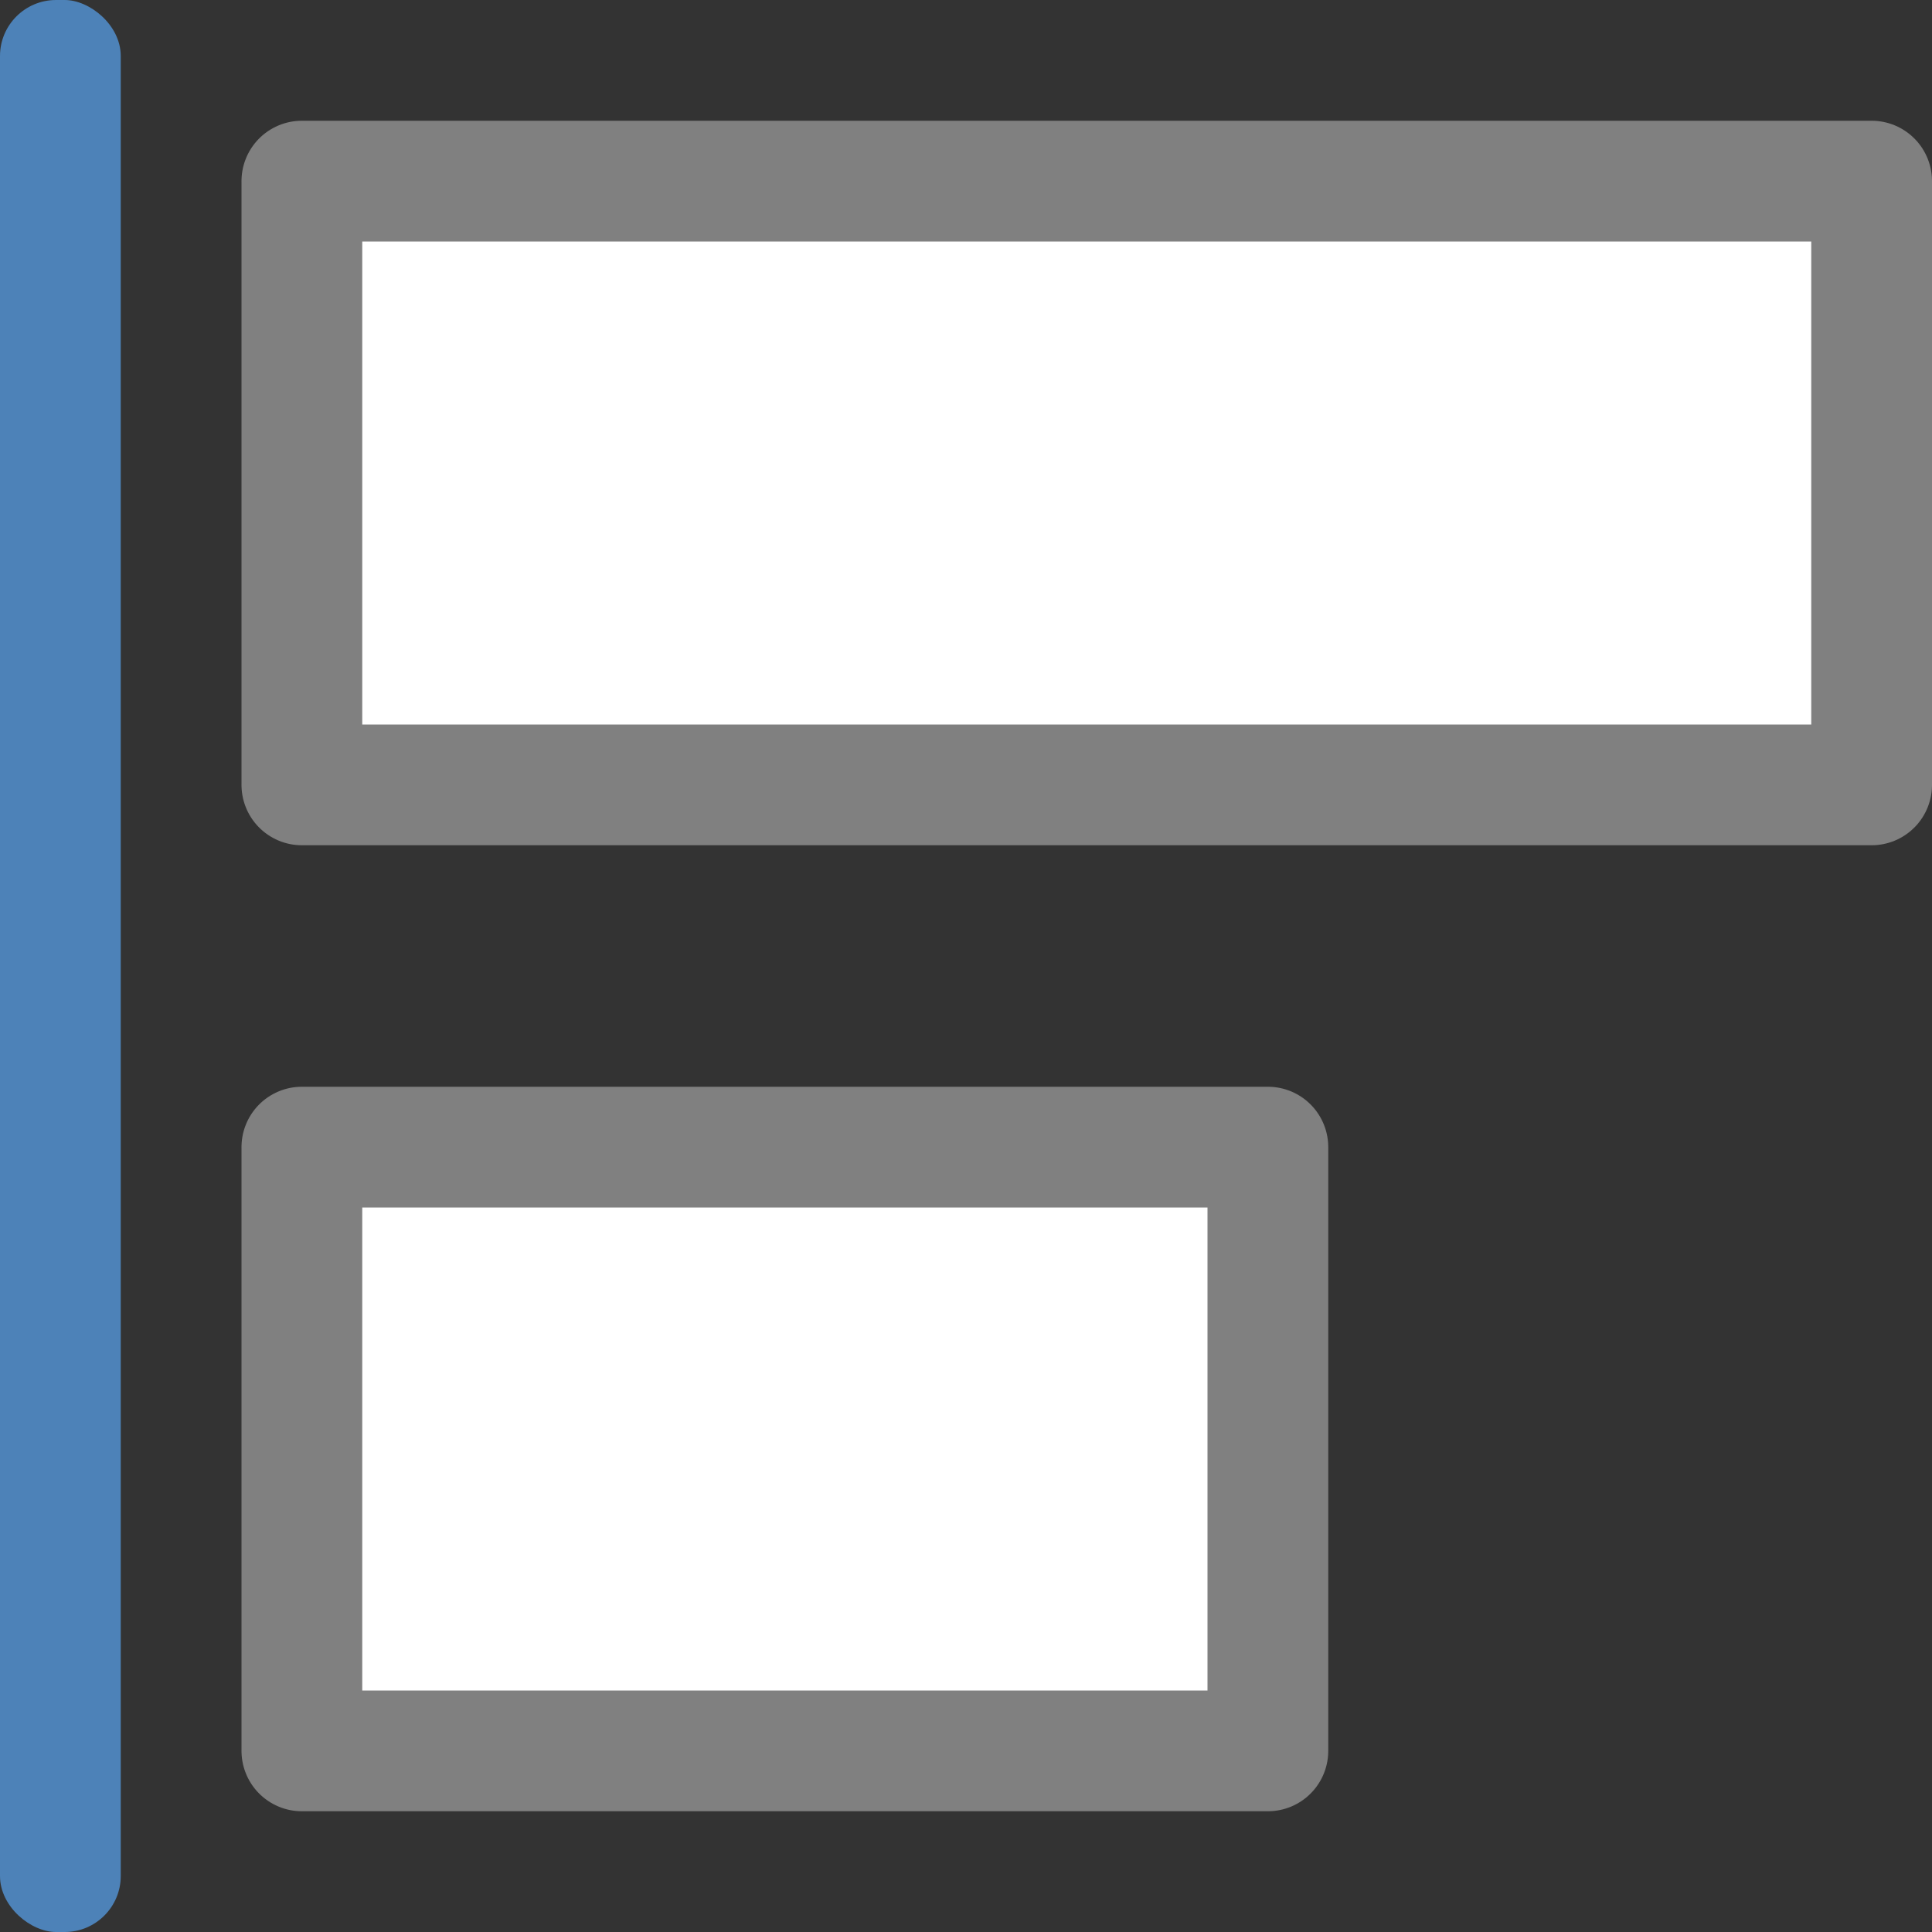
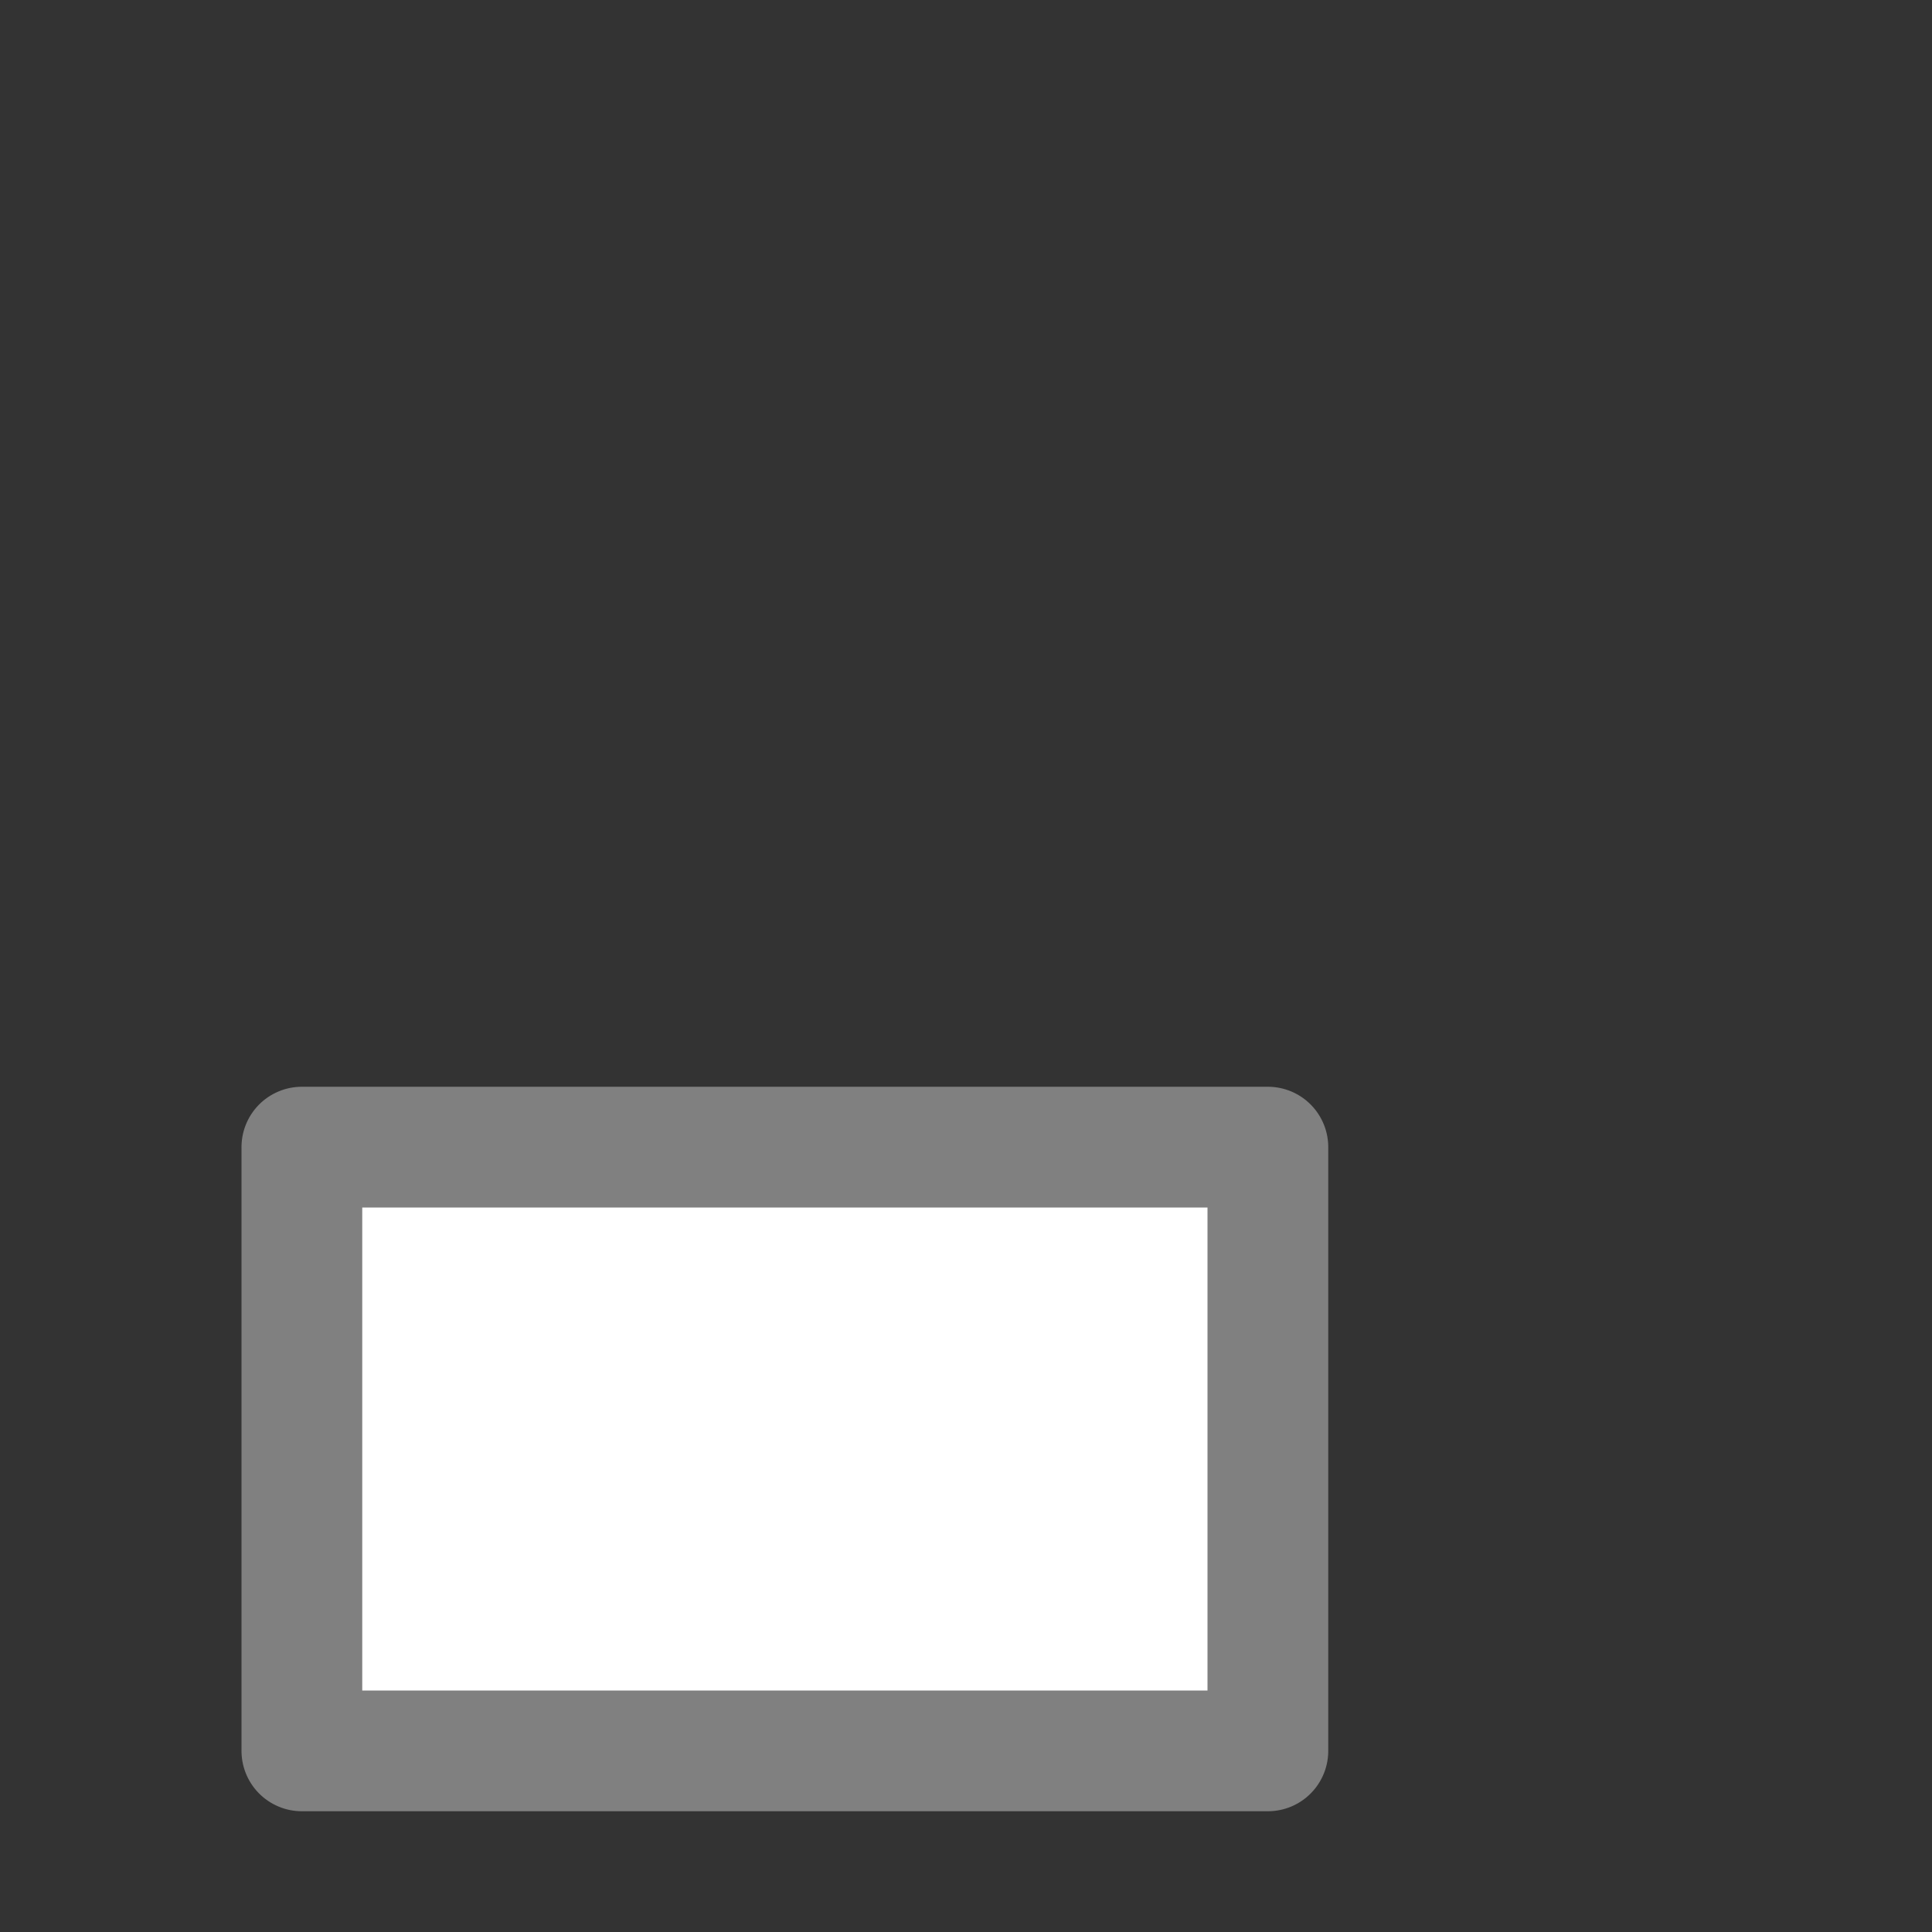
<svg xmlns="http://www.w3.org/2000/svg" viewBox="0 0 16 16">
  <rect x="0" y="0" width="16" height="16" fill="#333333" stroke="none" />/&amp;gt;<g transform="matrix(0 -1 -1 0 16 16)">
    <path d="m6.5 13.5v-8h-5v8z" fill="#fff" stroke="#808080" stroke-linecap="round" stroke-linejoin="round" />
-     <rect fill="#4d82b8" height="1" ry=".464" width="16" y="15" />
-     <path d="m14.5 13.5v-13h-5v13z" fill="#fff" stroke="#808080" stroke-linecap="round" stroke-linejoin="round" />
  </g>
</svg>